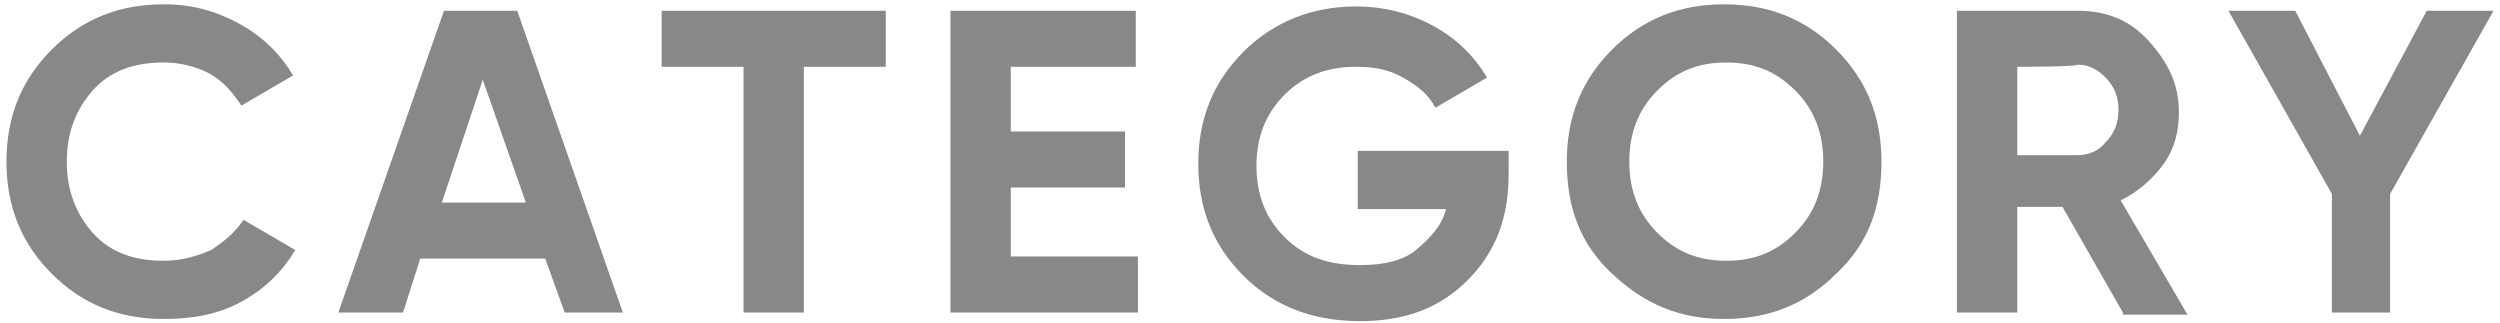
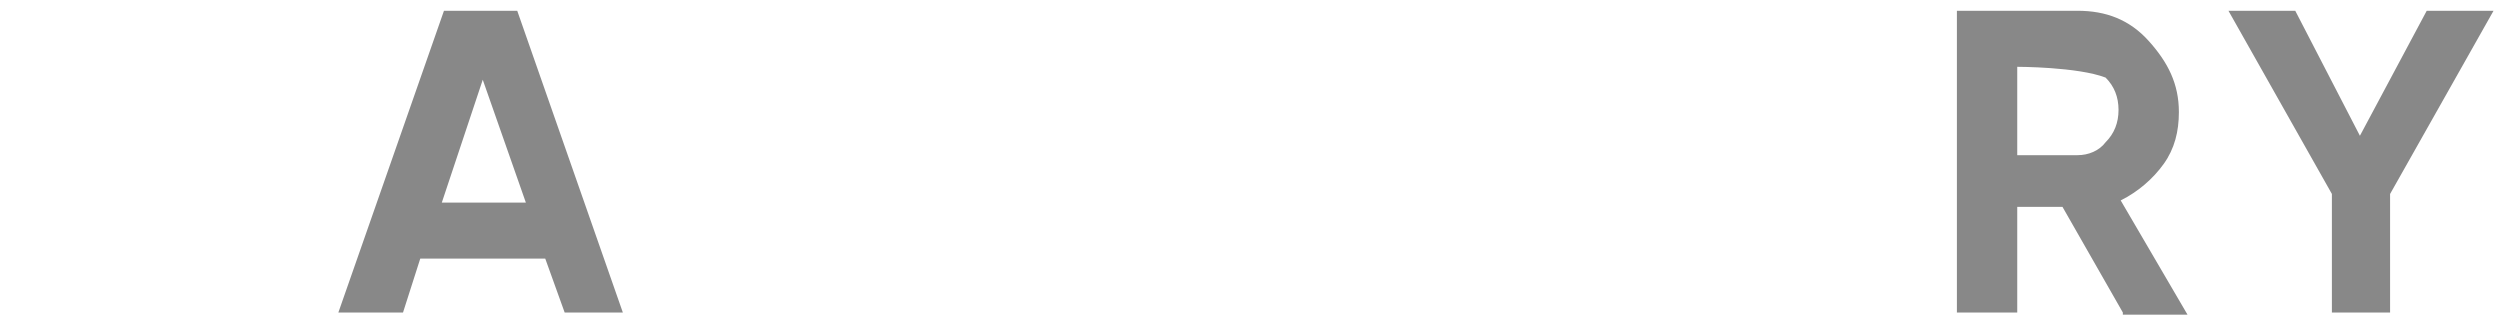
<svg xmlns="http://www.w3.org/2000/svg" version="1.1" id="_レイヤー_1" x="0px" y="0px" viewBox="0 0 116 15" style="enable-background:new 0 0 116 15;" xml:space="preserve">
  <style type="text/css">
	.st0{fill:#888888;}
</style>
  <g>
-     <path class="st0" d="M7.6,14.8c-2.1,0-3.8-0.7-5.2-2.1S0.3,9.6,0.3,7.5S1,3.7,2.4,2.3s3.1-2.1,5.2-2.1c1.3,0,2.4,0.3,3.5,0.9   s1.9,1.4,2.5,2.4l-2.4,1.4c-0.4-0.6-0.8-1.1-1.5-1.5C9.1,3.1,8.4,2.9,7.6,2.9c-1.4,0-2.5,0.4-3.3,1.3s-1.2,2-1.2,3.3   s0.4,2.4,1.2,3.3s1.9,1.3,3.3,1.3c0.8,0,1.5-0.2,2.2-0.5c0.6-0.4,1.1-0.8,1.5-1.4l2.4,1.4c-0.6,1-1.4,1.8-2.5,2.4   S8.9,14.8,7.6,14.8z" />
    <path class="st0" d="M26.2,14.5L25.3,12h-5.8l-0.8,2.5h-3l4.9-14h3.4l4.9,14H26.2z M20.5,9.4h3.9l-2-5.7L20.5,9.4z" />
-     <path class="st0" d="M41.1,0.5v2.6h-3.8v11.4h-2.8V3.1h-3.8V0.5C30.8,0.5,41.1,0.5,41.1,0.5z" />
-     <path class="st0" d="M46.9,11.9h5.9v2.6h-8.7v-14h8.6v2.6h-5.8v3h5.3v2.6h-5.3C46.9,8.7,46.9,11.9,46.9,11.9z" />
-     <path class="st0" d="M70,7v1.1c0,2-0.6,3.6-1.9,4.9s-2.9,1.9-5,1.9c-2.2,0-4-0.7-5.4-2.1s-2.1-3.1-2.1-5.2s0.7-3.8,2.1-5.2   s3.2-2.1,5.2-2.1c1.3,0,2.5,0.3,3.6,0.9c1.1,0.6,1.9,1.4,2.5,2.4l-2.4,1.4c-0.3-0.6-0.8-1-1.5-1.4s-1.4-0.5-2.2-0.5   c-1.3,0-2.4,0.4-3.3,1.3s-1.3,2-1.3,3.3s0.4,2.4,1.3,3.3c0.9,0.9,2,1.3,3.5,1.3c1.1,0,2-0.2,2.6-0.7s1.2-1.1,1.4-1.9H63V7   C63,7,70,7,70,7z" />
-     <path class="st0" d="M85.2,12.7c-1.4,1.4-3.1,2.1-5.2,2.1s-3.7-0.7-5.2-2.1s-2.1-3.1-2.1-5.2s0.7-3.8,2.1-5.2s3.1-2.1,5.2-2.1   s3.8,0.7,5.2,2.1s2.1,3.1,2.1,5.2S86.7,11.3,85.2,12.7z M76.9,10.8c0.9,0.9,1.9,1.3,3.2,1.3s2.3-0.4,3.2-1.3s1.3-2,1.3-3.3   s-0.4-2.4-1.3-3.3s-1.9-1.3-3.2-1.3s-2.3,0.4-3.2,1.3s-1.3,2-1.3,3.3S76,9.9,76.9,10.8z" />
-     <path class="st0" d="M98.5,14.5l-2.8-4.9h-2.1v4.9h-2.8v-14h5.6c1.3,0,2.4,0.4,3.3,1.4s1.4,2,1.4,3.3c0,0.9-0.2,1.7-0.7,2.4   s-1.2,1.3-2,1.7l3.1,5.3H98.5z M93.6,3.1v4.1h2.8c0.5,0,1-0.2,1.3-0.6c0.4-0.4,0.6-0.9,0.6-1.5s-0.2-1.1-0.6-1.5   c-0.4-0.4-0.8-0.6-1.3-0.6C96.4,3.1,93.6,3.1,93.6,3.1z" />
+     <path class="st0" d="M98.5,14.5l-2.8-4.9h-2.1v4.9h-2.8v-14h5.6c1.3,0,2.4,0.4,3.3,1.4s1.4,2,1.4,3.3c0,0.9-0.2,1.7-0.7,2.4   s-1.2,1.3-2,1.7l3.1,5.3H98.5z M93.6,3.1v4.1h2.8c0.5,0,1-0.2,1.3-0.6c0.4-0.4,0.6-0.9,0.6-1.5s-0.2-1.1-0.6-1.5   C96.4,3.1,93.6,3.1,93.6,3.1z" />
    <path class="st0" d="M115.7,0.5L110.9,9v5.5h-2.7V9l-4.8-8.5h3.1l3,5.8l3.1-5.8C112.5,0.5,115.7,0.5,115.7,0.5z" />
  </g>
</svg>